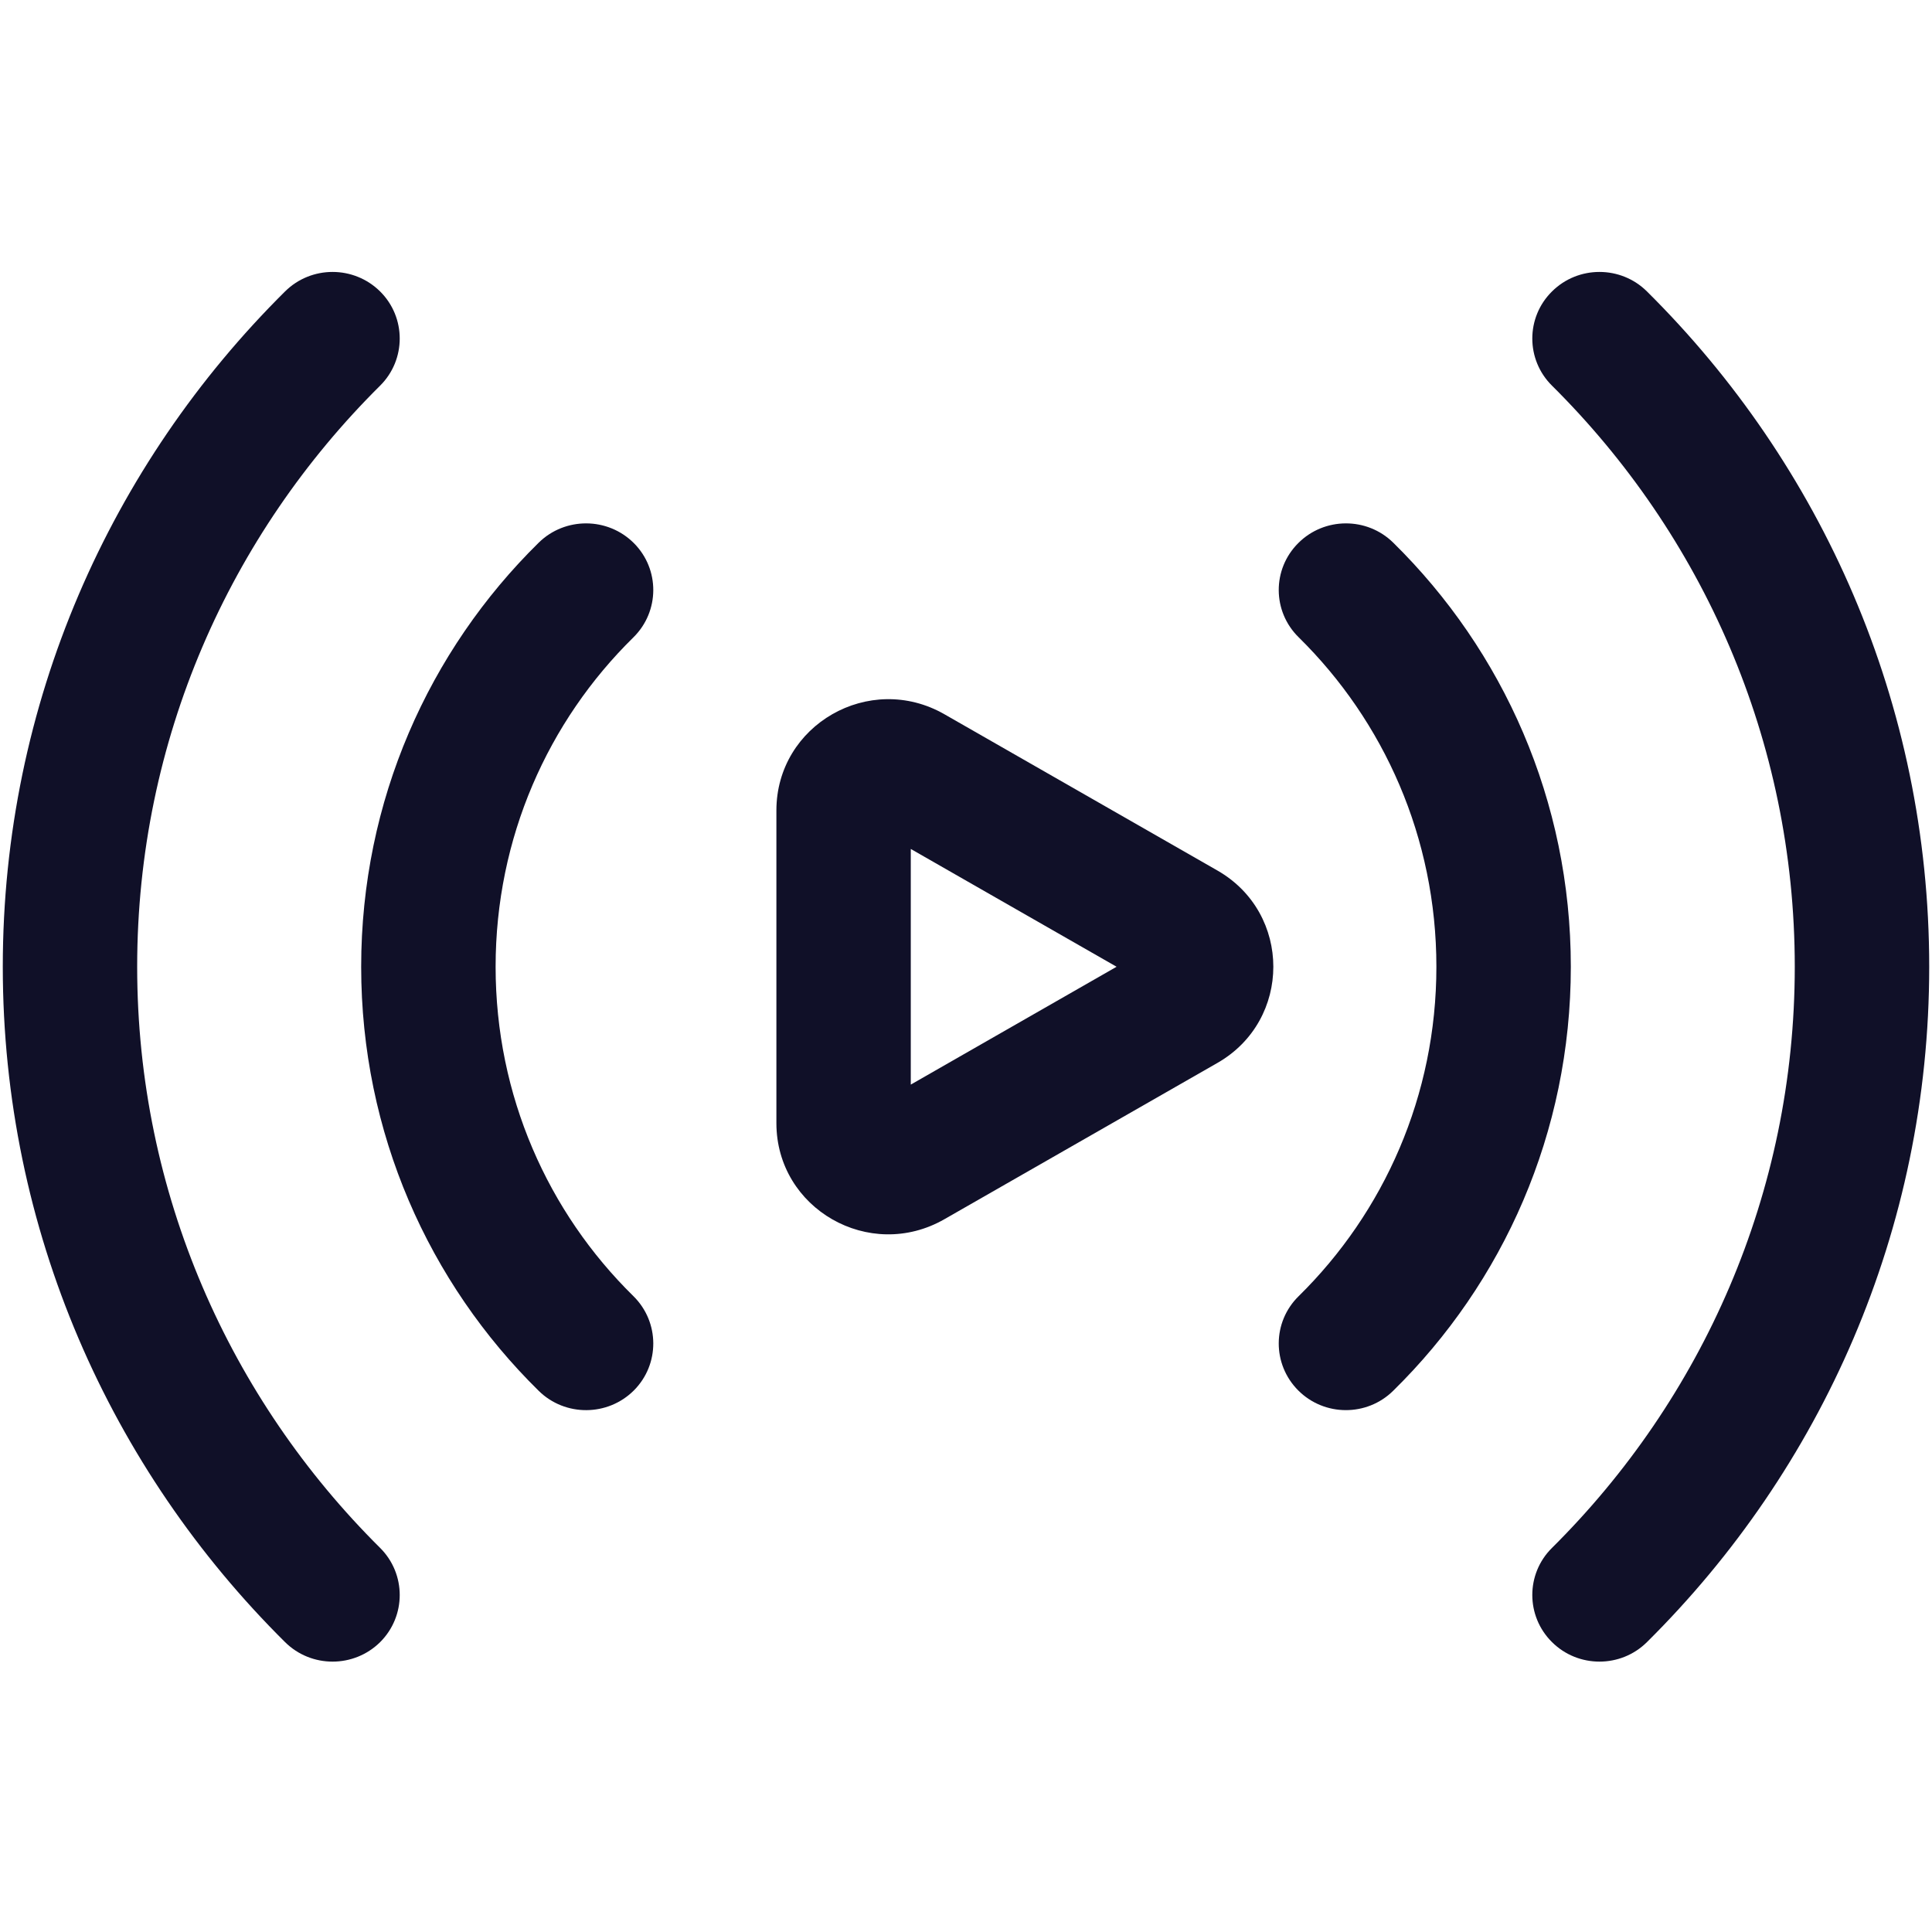
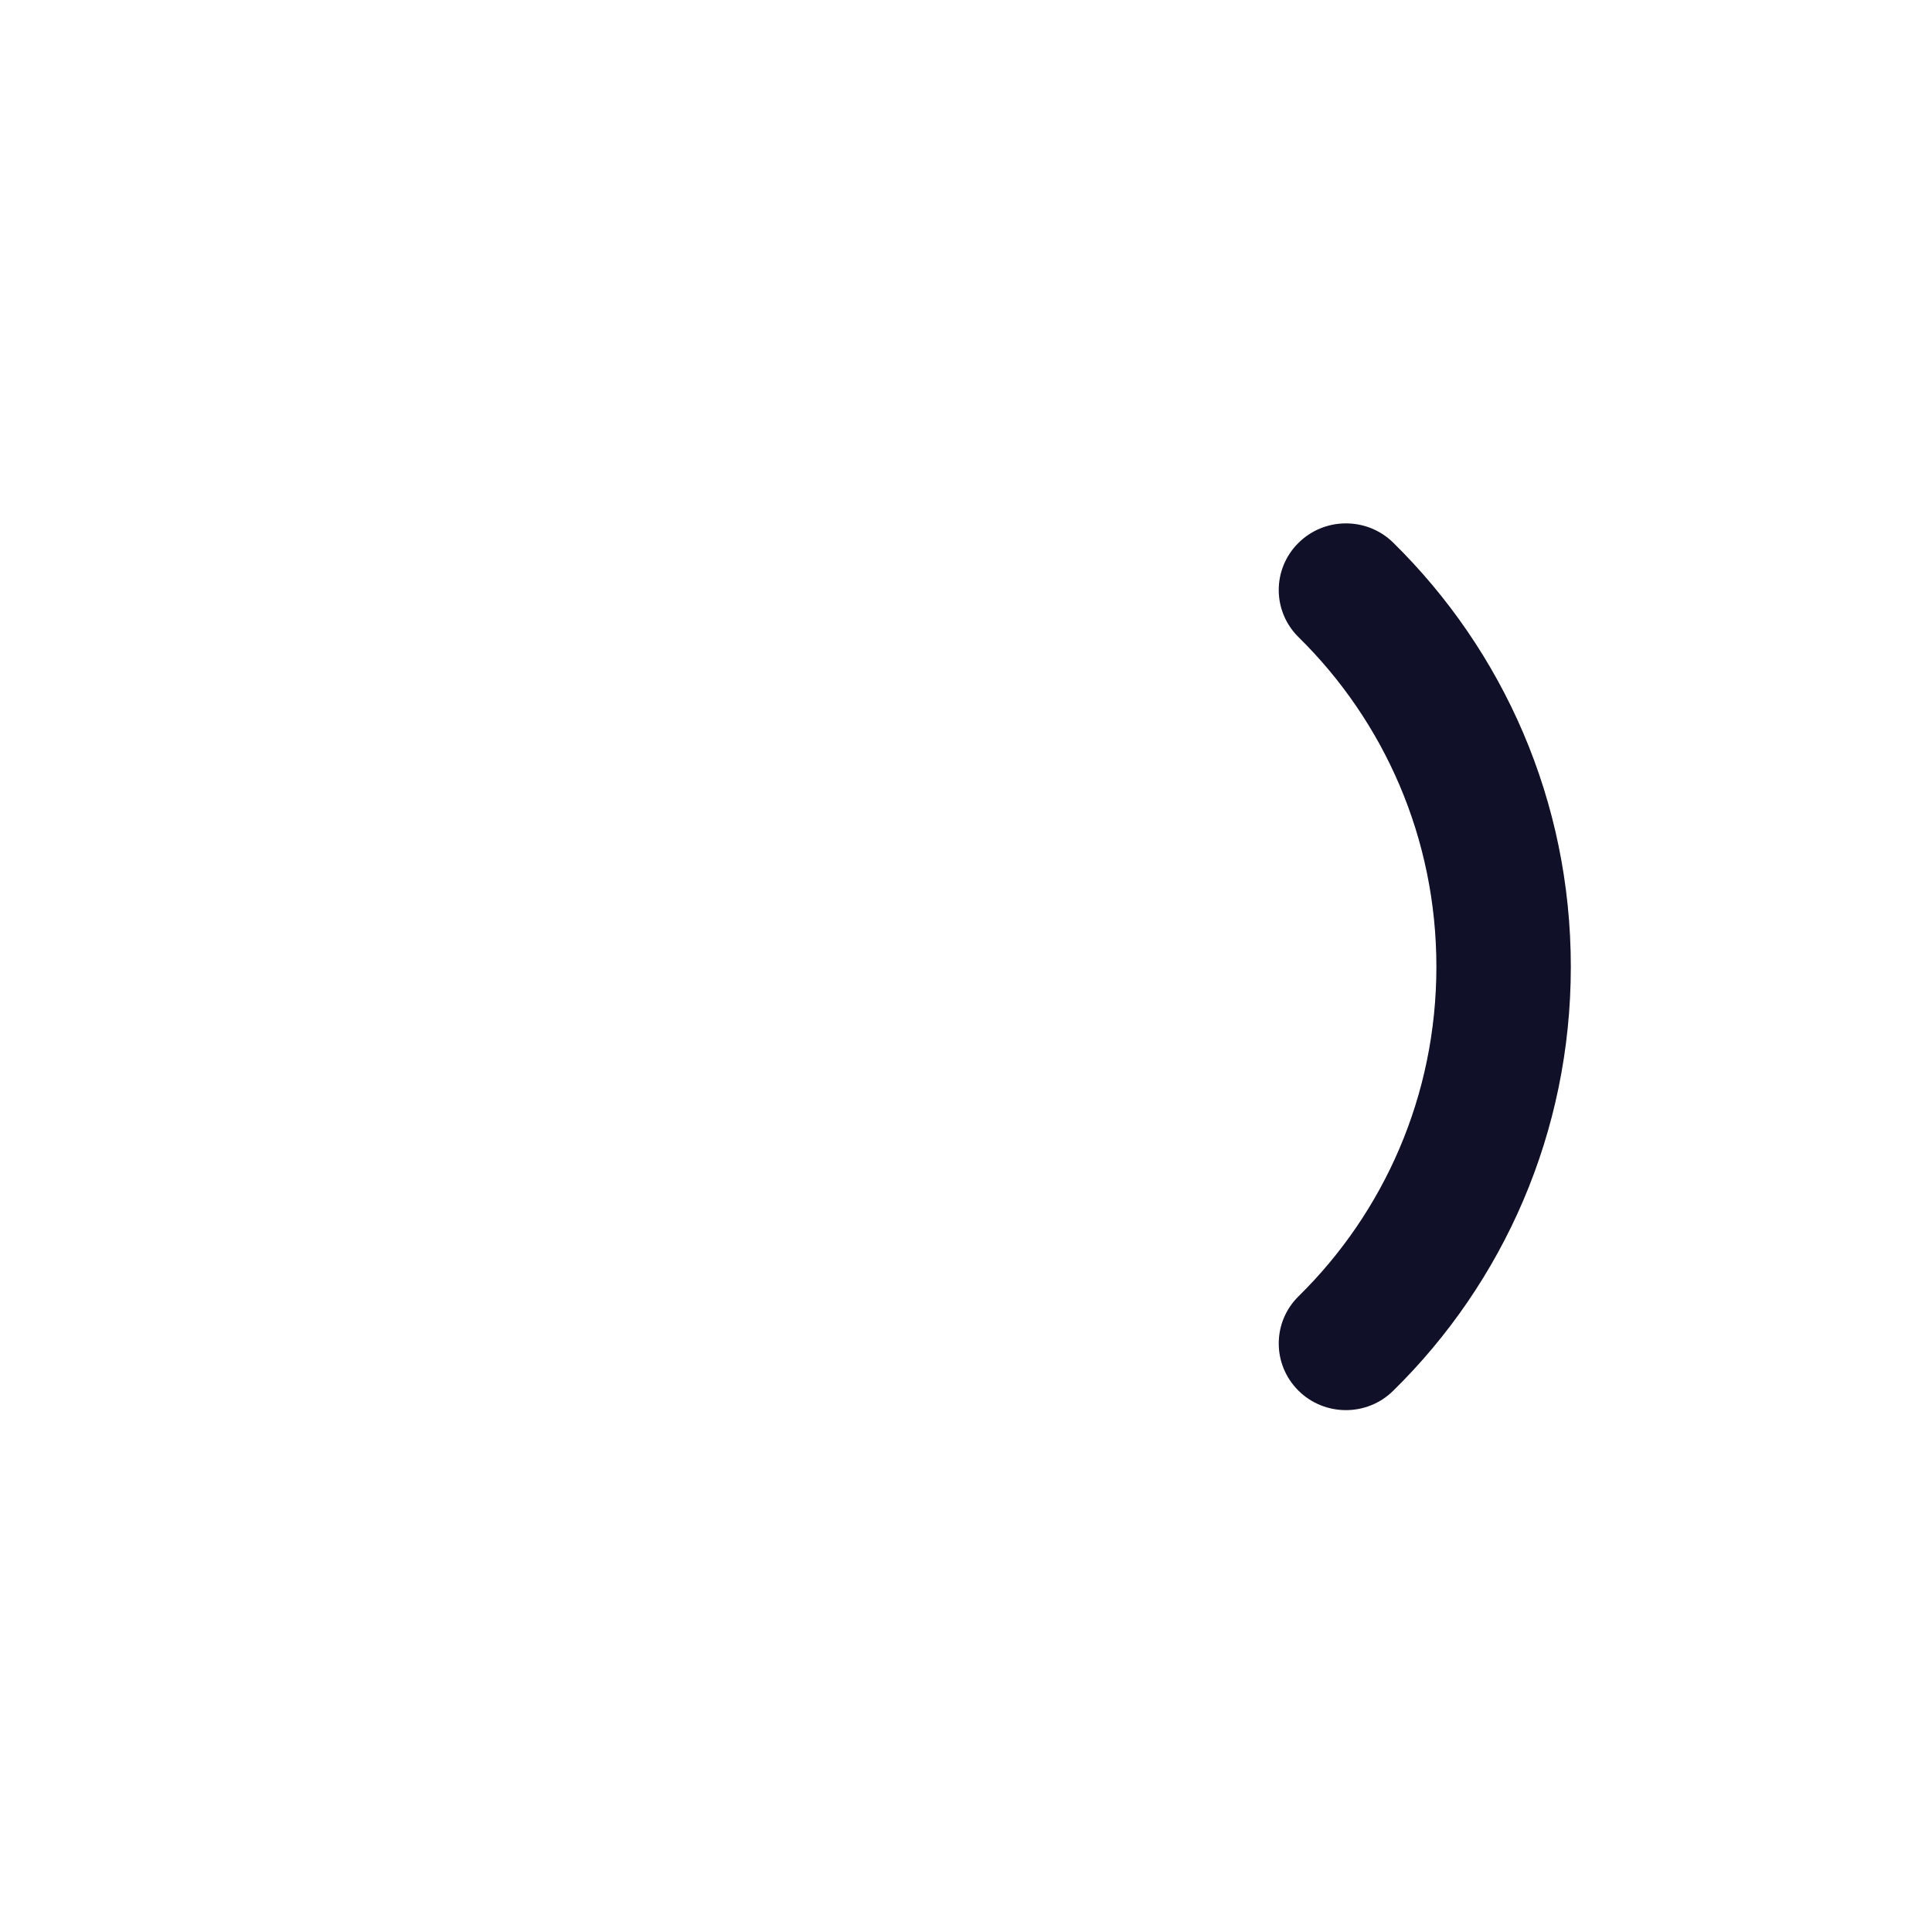
<svg xmlns="http://www.w3.org/2000/svg" width="36" height="36" viewBox="0 0 36 36" fill="none">
-   <path fill-rule="evenodd" clip-rule="evenodd" d="M22.685 16.221L17.598 13.309C16.203 12.511 14.467 13.507 14.467 15.102V20.928C14.467 22.523 16.203 23.518 17.598 22.718L22.685 19.806C24.074 19.011 24.074 17.016 22.685 16.221ZM16.971 20.21L20.806 18.014L16.971 15.819V20.21Z" fill="#101028" />
  <path fill-rule="evenodd" clip-rule="evenodd" d="M24.199 11.875C25.788 13.439 26.765 15.61 26.765 18.014C26.765 20.417 25.788 22.589 24.199 24.152C23.707 24.634 23.703 25.42 24.191 25.909C24.677 26.395 25.47 26.399 25.96 25.915C28.009 23.904 29.27 21.107 29.27 18.014C29.27 14.92 28.009 12.125 25.96 10.111C25.47 9.63 24.677 9.633 24.191 10.12C23.703 10.607 23.707 11.393 24.199 11.875Z" fill="#101028" />
-   <path fill-rule="evenodd" clip-rule="evenodd" d="M11.803 24.152C10.211 22.589 9.235 20.417 9.235 18.014C9.235 15.612 10.211 13.439 11.803 11.876C12.293 11.393 12.297 10.607 11.811 10.12C11.323 9.633 10.53 9.63 10.039 10.111C7.991 12.125 6.73 14.92 6.73 18.014C6.73 21.109 7.991 23.904 10.039 25.917C10.53 26.399 11.323 26.395 11.811 25.909C12.297 25.422 12.293 24.635 11.803 24.152Z" fill="#101028" />
-   <path fill-rule="evenodd" clip-rule="evenodd" d="M28.919 7.186C31.714 9.959 33.443 13.787 33.443 18.014C33.443 22.241 31.714 26.069 28.919 28.843C28.43 29.326 28.43 30.114 28.919 30.598C29.406 31.083 30.201 31.083 30.689 30.598C33.938 27.377 35.948 22.927 35.948 18.014C35.948 13.102 33.938 8.651 30.689 5.431C30.201 4.946 29.406 4.946 28.919 5.431C28.43 5.914 28.43 6.702 28.919 7.186Z" fill="#101028" />
-   <path fill-rule="evenodd" clip-rule="evenodd" d="M7.083 28.843C4.288 26.069 2.556 22.24 2.556 18.014C2.556 13.787 4.286 9.959 7.083 7.186C7.57 6.702 7.57 5.914 7.083 5.431C6.593 4.946 5.8 4.946 5.311 5.431C2.062 8.653 0.052 13.102 0.052 18.014C0.052 22.925 2.062 27.376 5.311 30.598C5.8 31.083 6.593 31.083 7.083 30.599C7.57 30.114 7.57 29.328 7.083 28.843Z" fill="#101028" />
</svg>